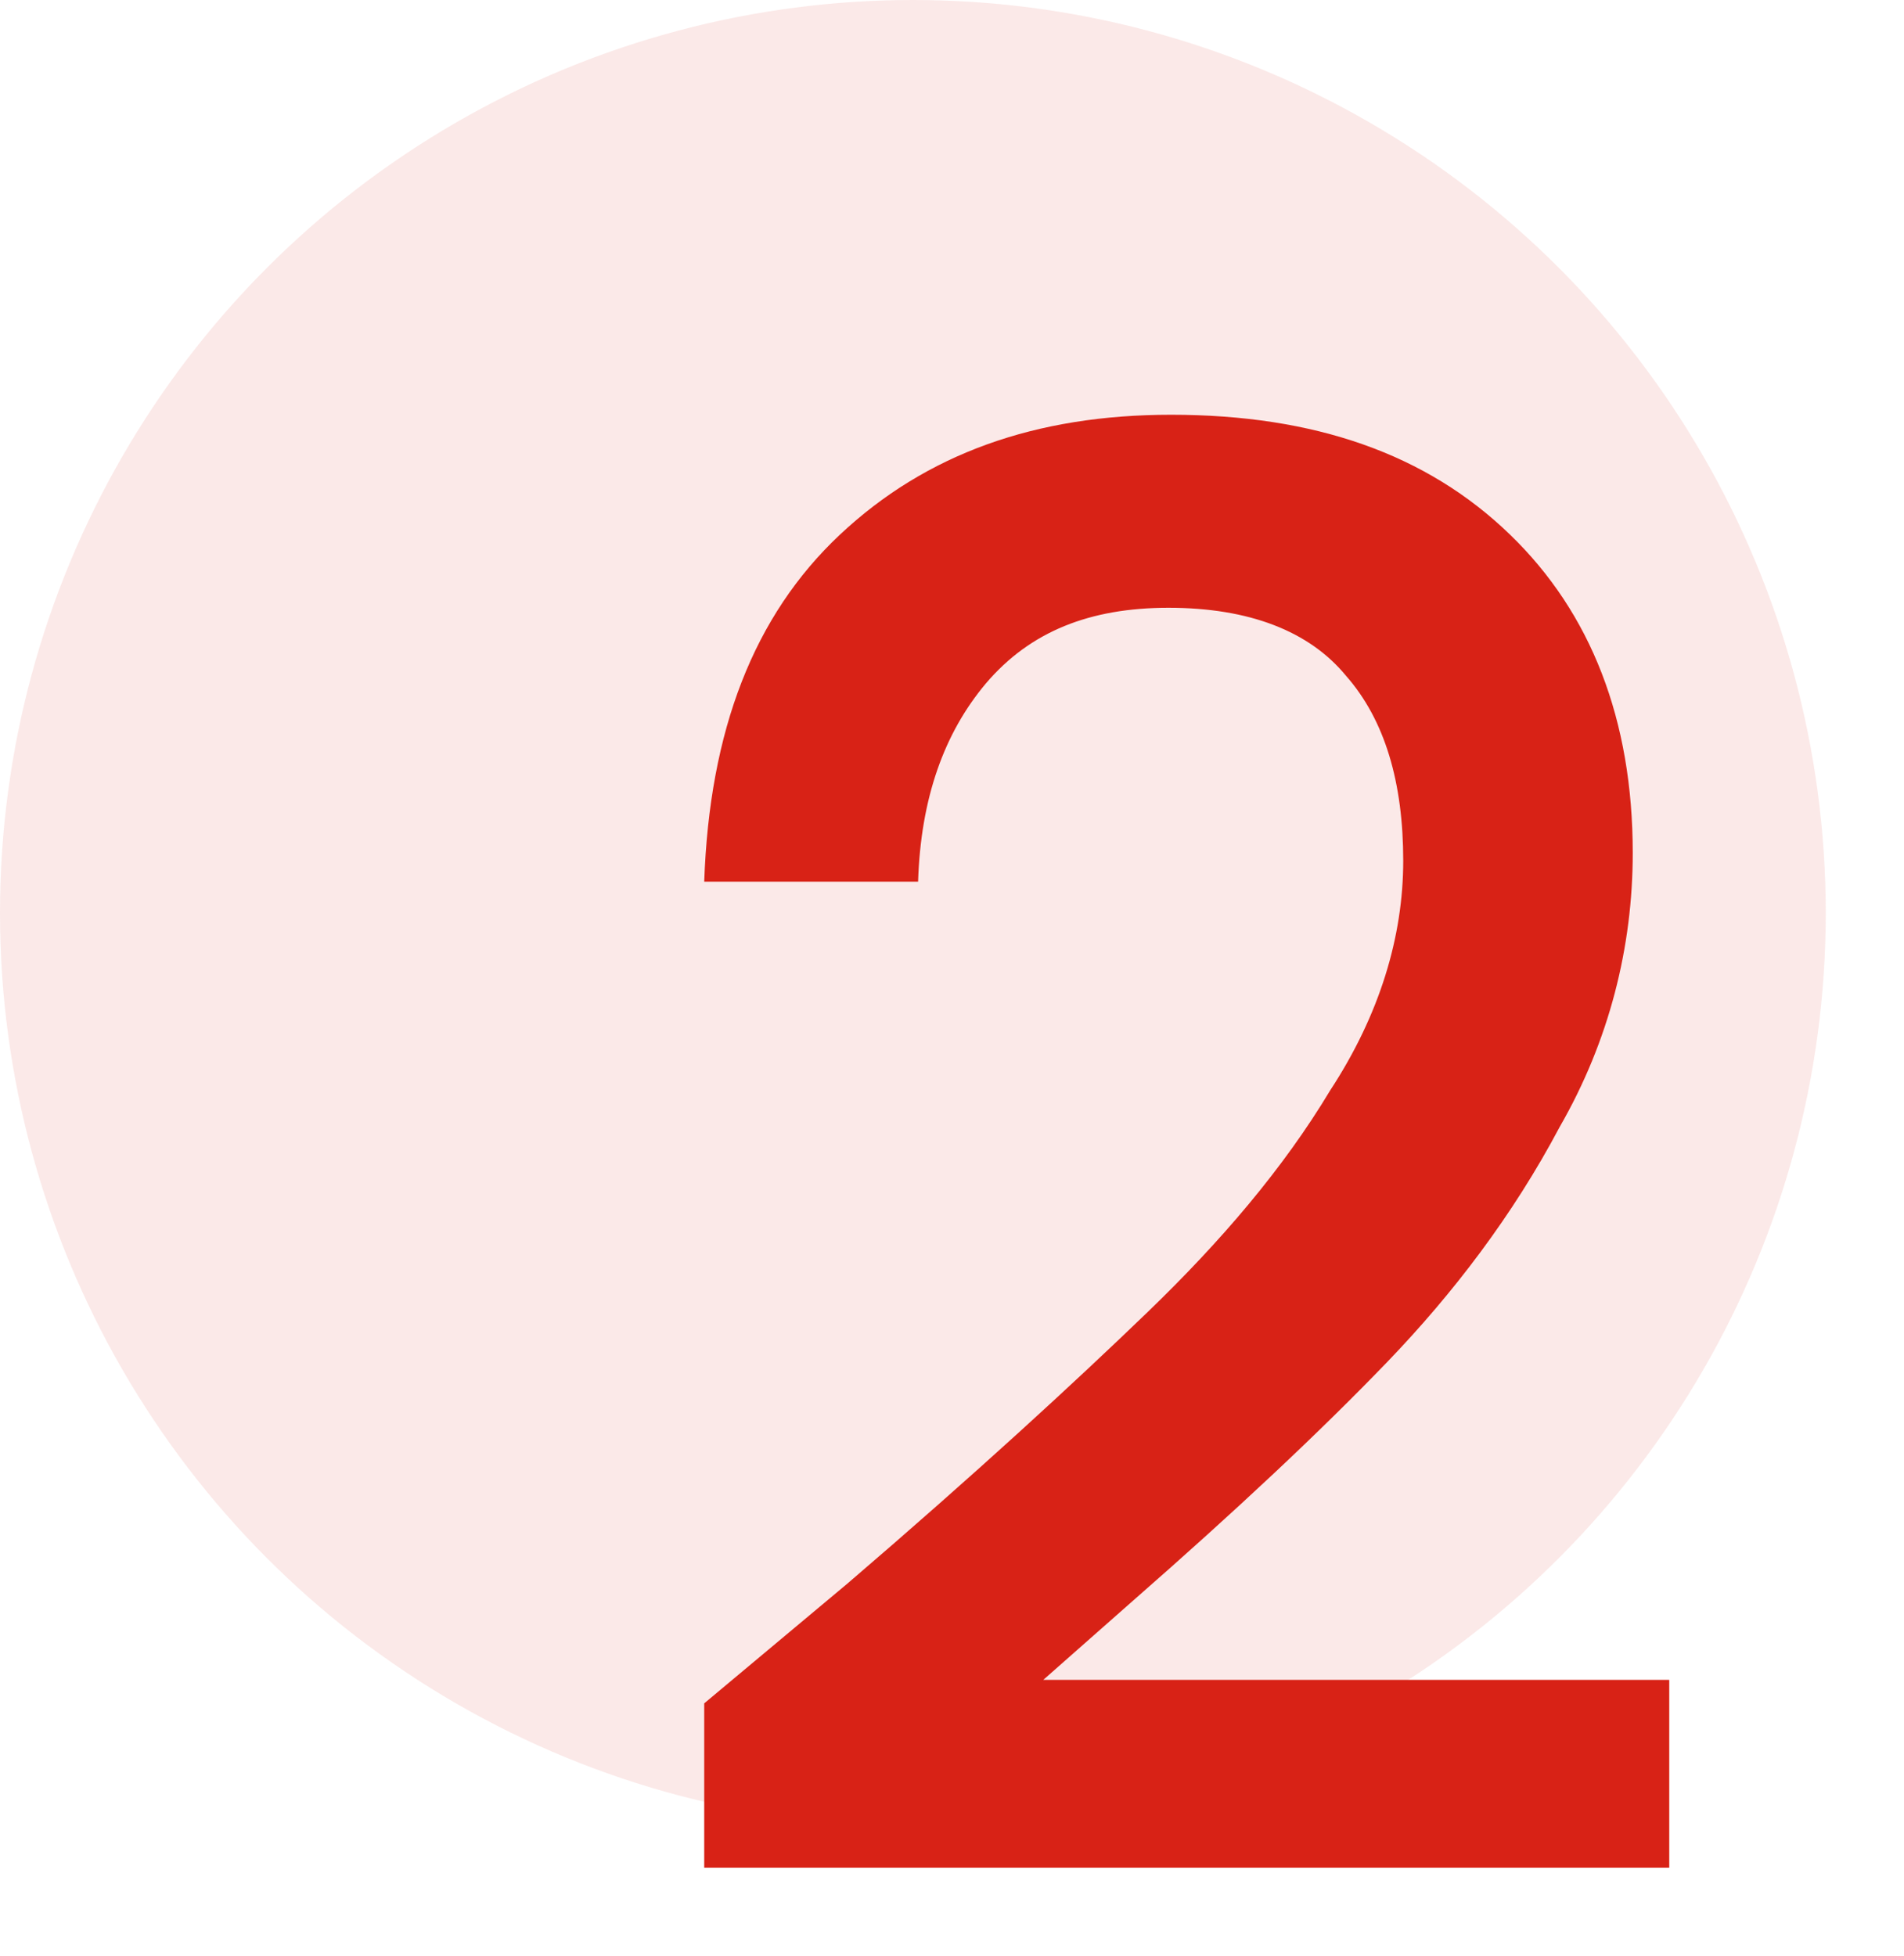
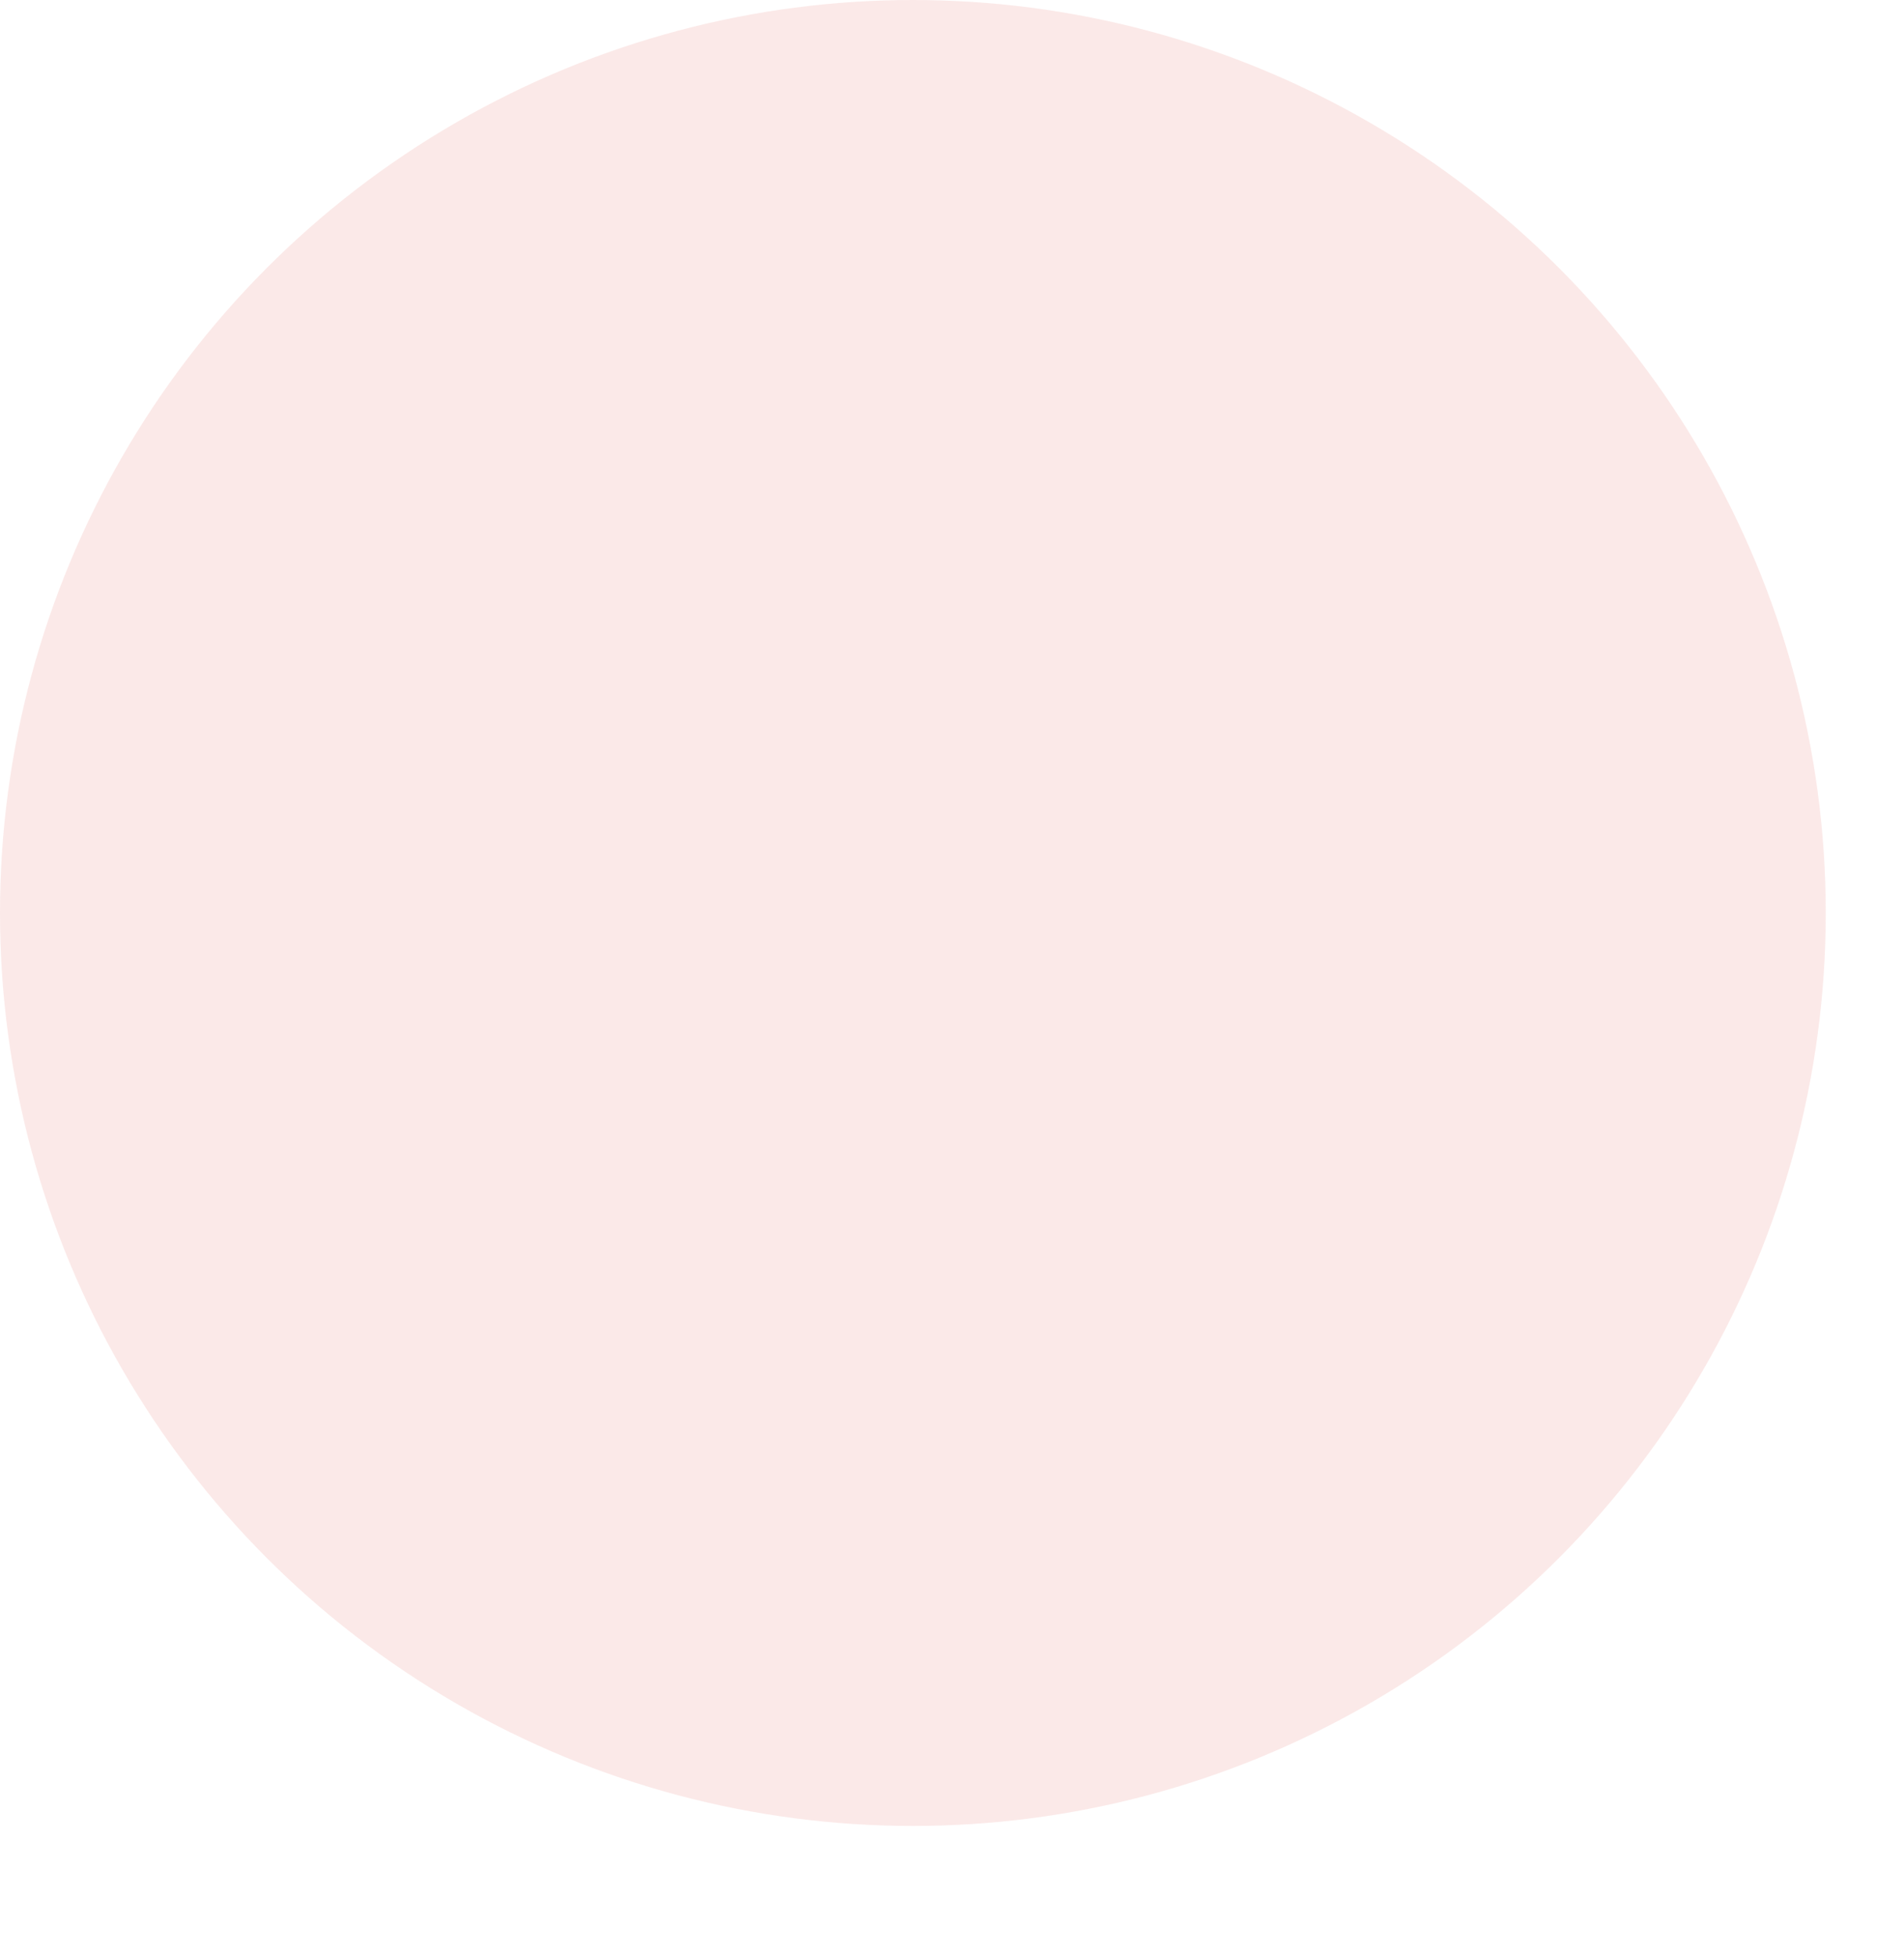
<svg xmlns="http://www.w3.org/2000/svg" version="1.1" id="Layer_1" x="0px" y="0px" viewBox="0 0 73 75" style="enable-background:new 0 0 73 75;" xml:space="preserve">
  <style type="text/css">
	.st0{opacity:0.1;fill:#D82216;enable-background:new    ;}
	.st1{fill:none;}
	.st2{fill:#D82216;}
</style>
  <circle class="st0" cx="35" cy="35" r="35" />
  <g>
-     <rect x="-15.6" y="16.3" class="st1" width="82.6" height="67.5" />
-     <path class="st2" d="M32.5,60.7c4.9-4.2,8.7-7.7,11.5-10.4c2.8-2.7,5.2-5.5,7-8.5c1.9-2.9,2.8-5.9,2.8-8.8c0-3-0.7-5.4-2.2-7.1   c-1.4-1.7-3.7-2.6-6.8-2.6c-3,0-5.3,0.9-7,2.9c-1.6,1.9-2.5,4.4-2.6,7.6H27c0.2-5.8,1.9-10.2,5.2-13.3c3.3-3.1,7.5-4.6,12.7-4.6   c5.5,0,9.8,1.5,13,4.6c3.1,3,4.7,7.1,4.7,12.2c0,3.6-0.9,7.2-2.8,10.5c-1.8,3.4-4.1,6.4-6.6,9c-2.6,2.7-5.8,5.7-9.8,9.2l-3.4,3H64   v7.2H27v-6.3L32.5,60.7z" />
-   </g>
+     </g>
</svg>